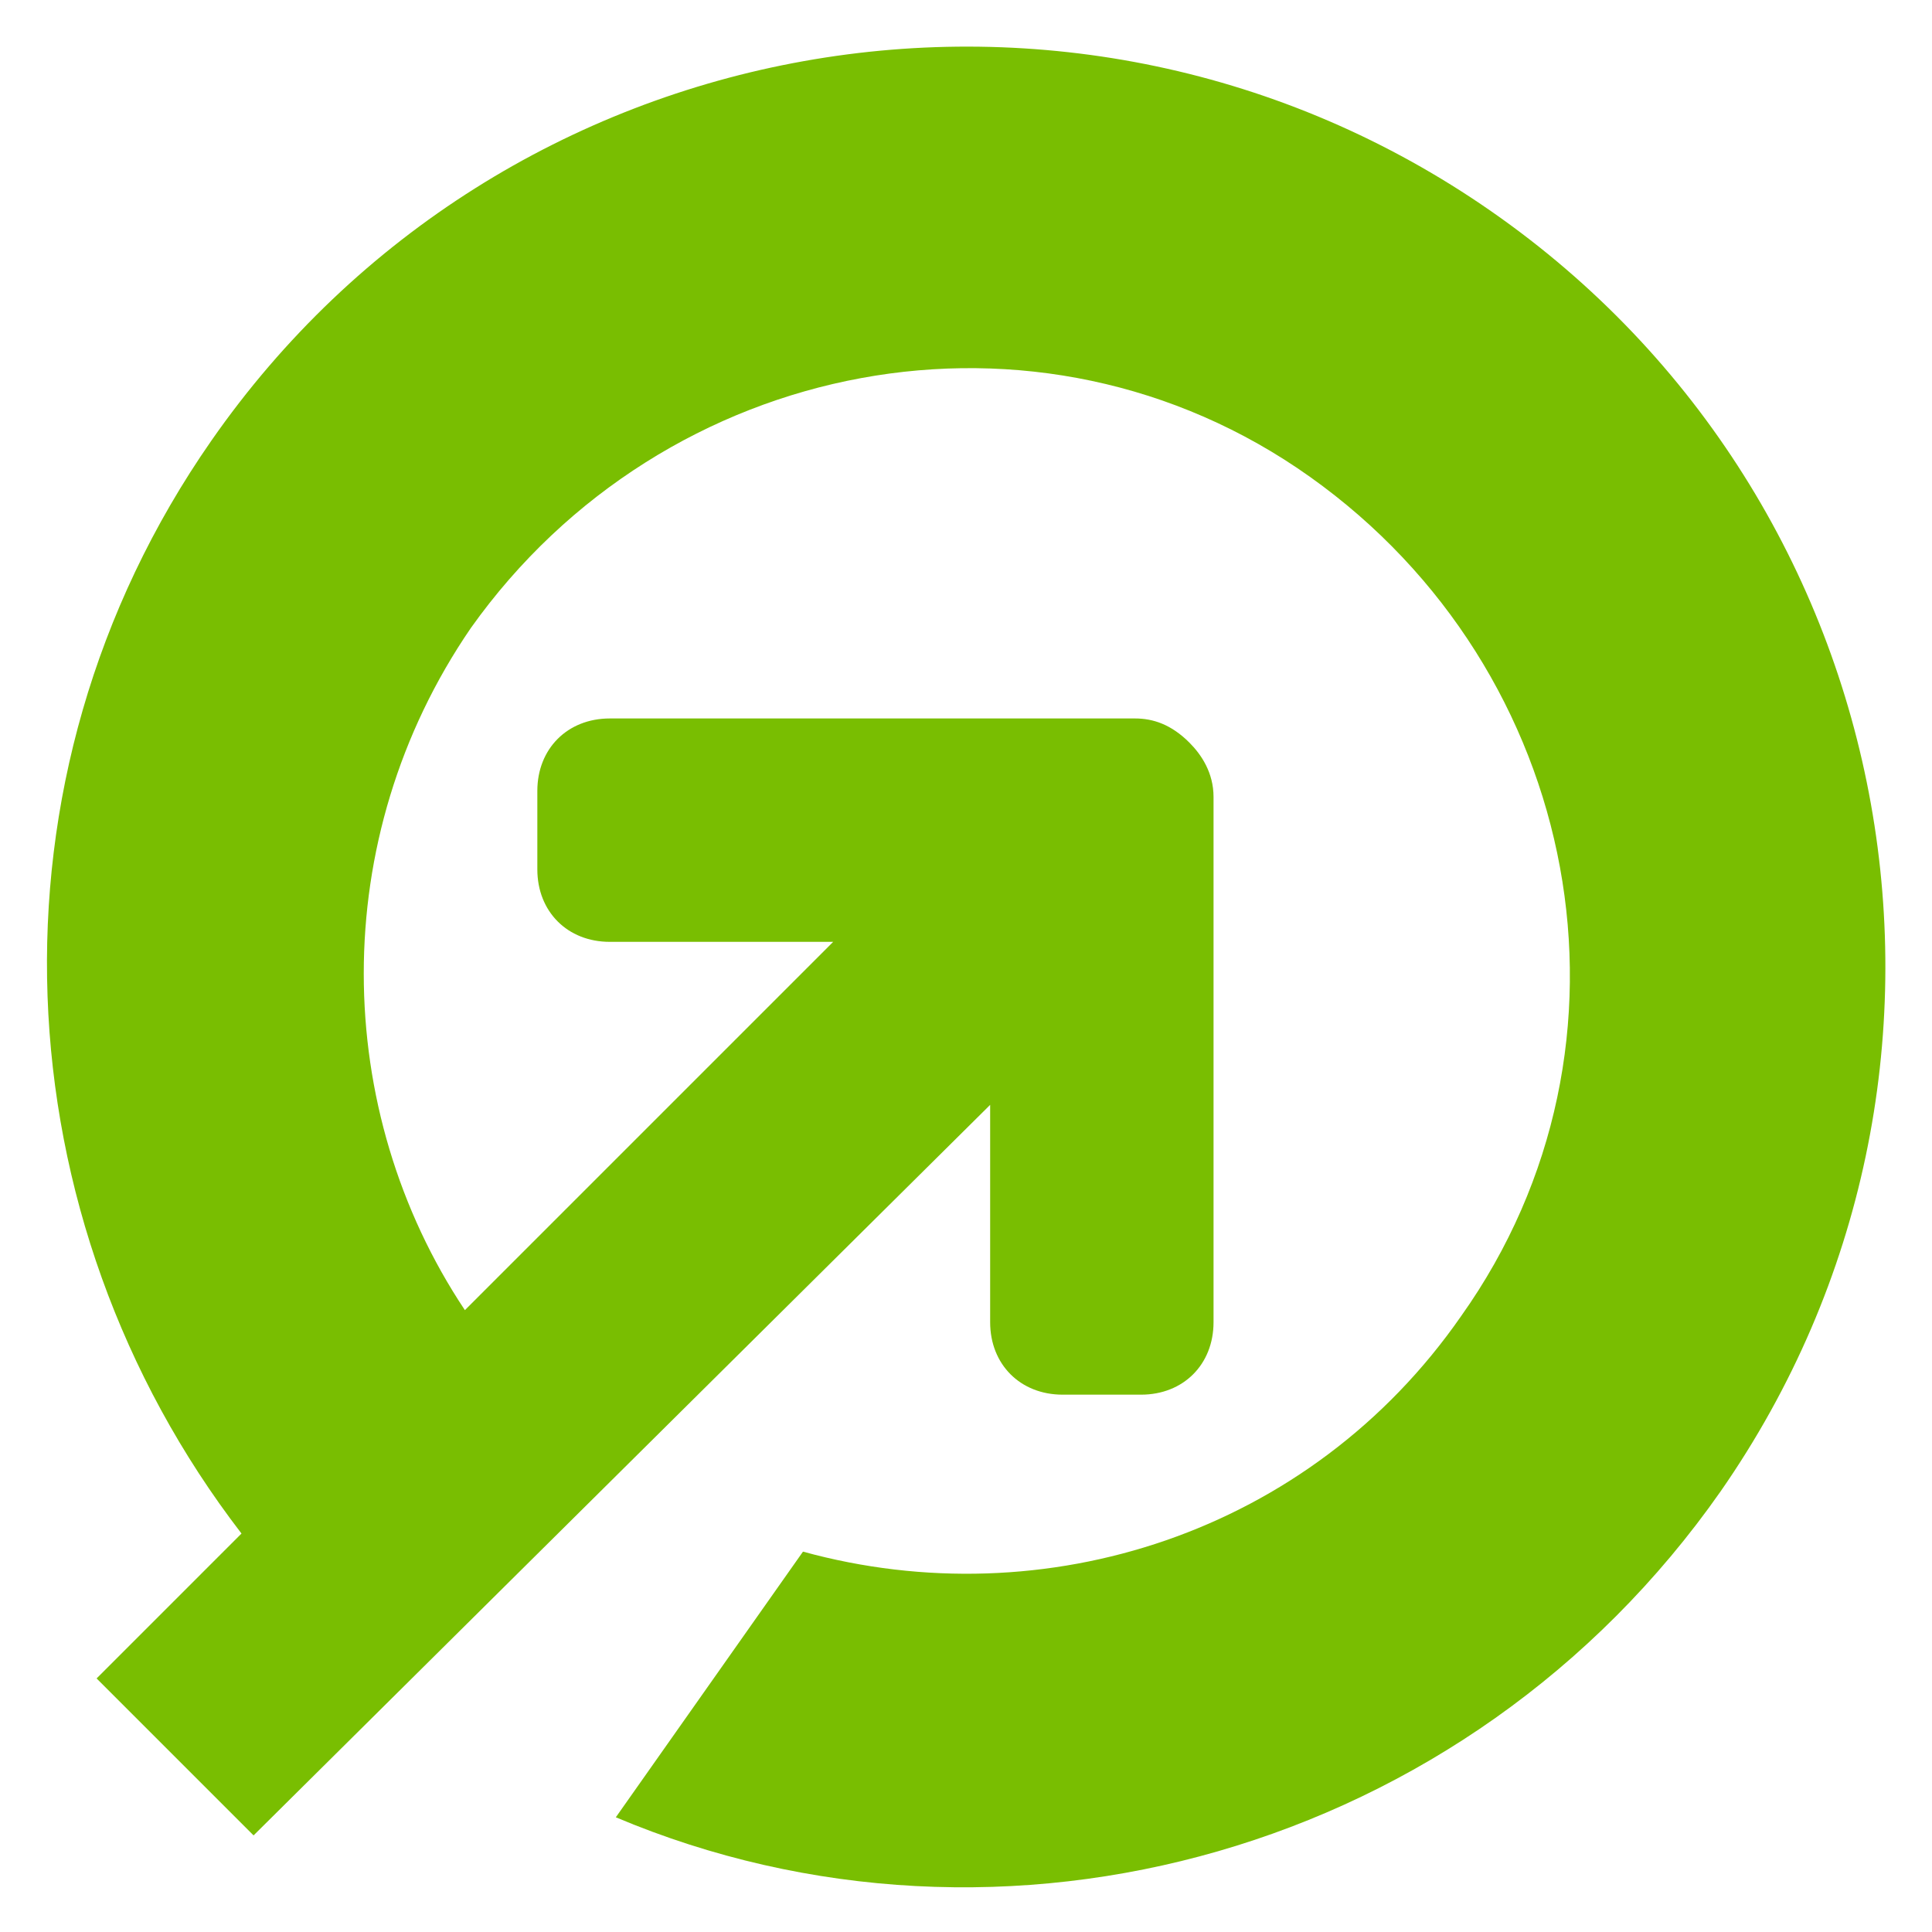
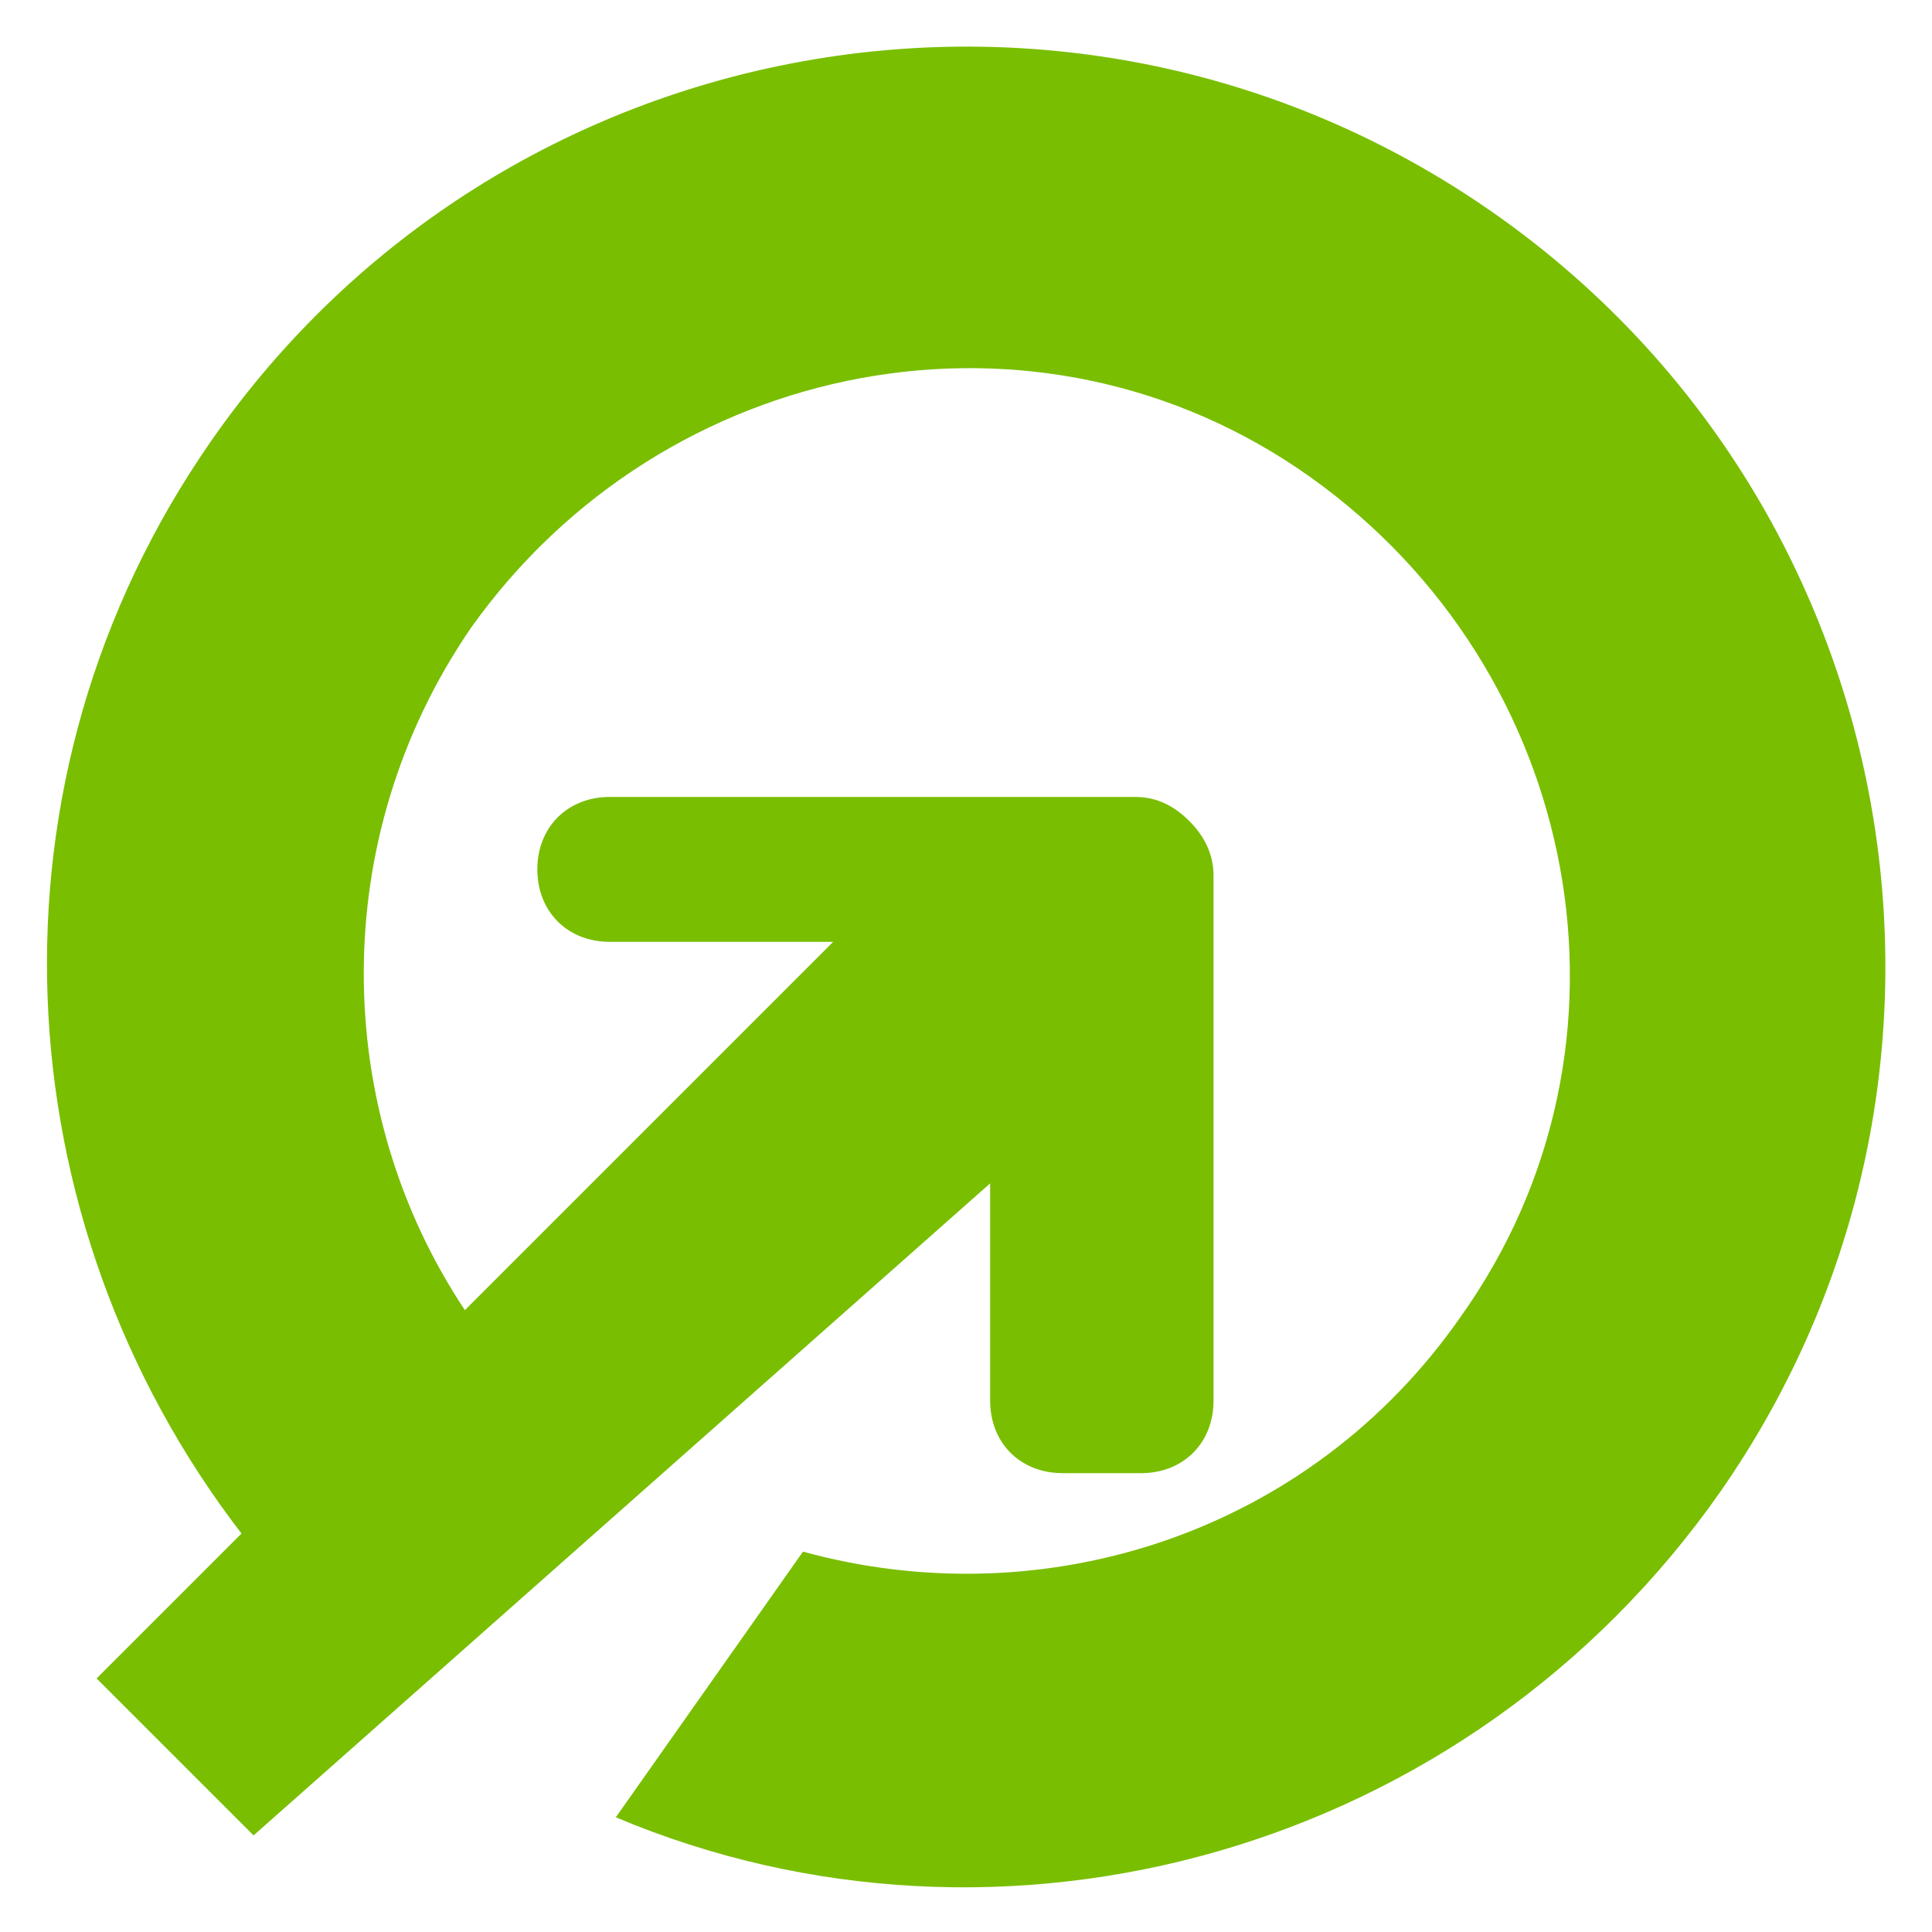
<svg xmlns="http://www.w3.org/2000/svg" version="1.1" id="Layer_1" x="0px" y="0px" width="32px" height="32px" viewBox="0 0 32 32" style="enable-background:new 0 0 32 32;" xml:space="preserve">
  <style type="text/css">
	.st0{fill-rule:evenodd;clip-rule:evenodd;fill:#79BE01;}
</style>
-   <path class="st0" d="M13.8,15.6h-3.7c-0.7,0-1.2-0.5-1.2-1.2v-1.3c0-0.7,0.5-1.2,1.2-1.2h8.7c0.3,0,0.6,0.1,0.9,0.4  c0.2,0.2,0.4,0.5,0.4,0.9v8.7c0,0.7-0.5,1.2-1.2,1.2h-1.3c-0.7,0-1.2-0.5-1.2-1.2v-3.6L4.2,30.4l-2.6-2.6L4,25.4  C0,20.2-0.4,12.9,3.5,7.3c4.8-6.9,14.3-8.6,21.2-3.8c6.9,4.8,8.6,14.3,3.8,21.2c-4.2,6-11.9,8.1-18.3,5.4l3.1-4.4  c4,1.1,8.4-0.3,10.9-3.9c3.2-4.5,2-10.7-2.5-13.9c-4.5-3.2-10.7-2-13.9,2.5c-2.4,3.5-2.3,8-0.1,11.3C9.8,19.6,11.8,17.6,13.8,15.6  L13.8,15.6z" />
+   <path class="st0" d="M13.8,15.6h-3.7c-0.7,0-1.2-0.5-1.2-1.2c0-0.7,0.5-1.2,1.2-1.2h8.7c0.3,0,0.6,0.1,0.9,0.4  c0.2,0.2,0.4,0.5,0.4,0.9v8.7c0,0.7-0.5,1.2-1.2,1.2h-1.3c-0.7,0-1.2-0.5-1.2-1.2v-3.6L4.2,30.4l-2.6-2.6L4,25.4  C0,20.2-0.4,12.9,3.5,7.3c4.8-6.9,14.3-8.6,21.2-3.8c6.9,4.8,8.6,14.3,3.8,21.2c-4.2,6-11.9,8.1-18.3,5.4l3.1-4.4  c4,1.1,8.4-0.3,10.9-3.9c3.2-4.5,2-10.7-2.5-13.9c-4.5-3.2-10.7-2-13.9,2.5c-2.4,3.5-2.3,8-0.1,11.3C9.8,19.6,11.8,17.6,13.8,15.6  L13.8,15.6z" />
</svg>